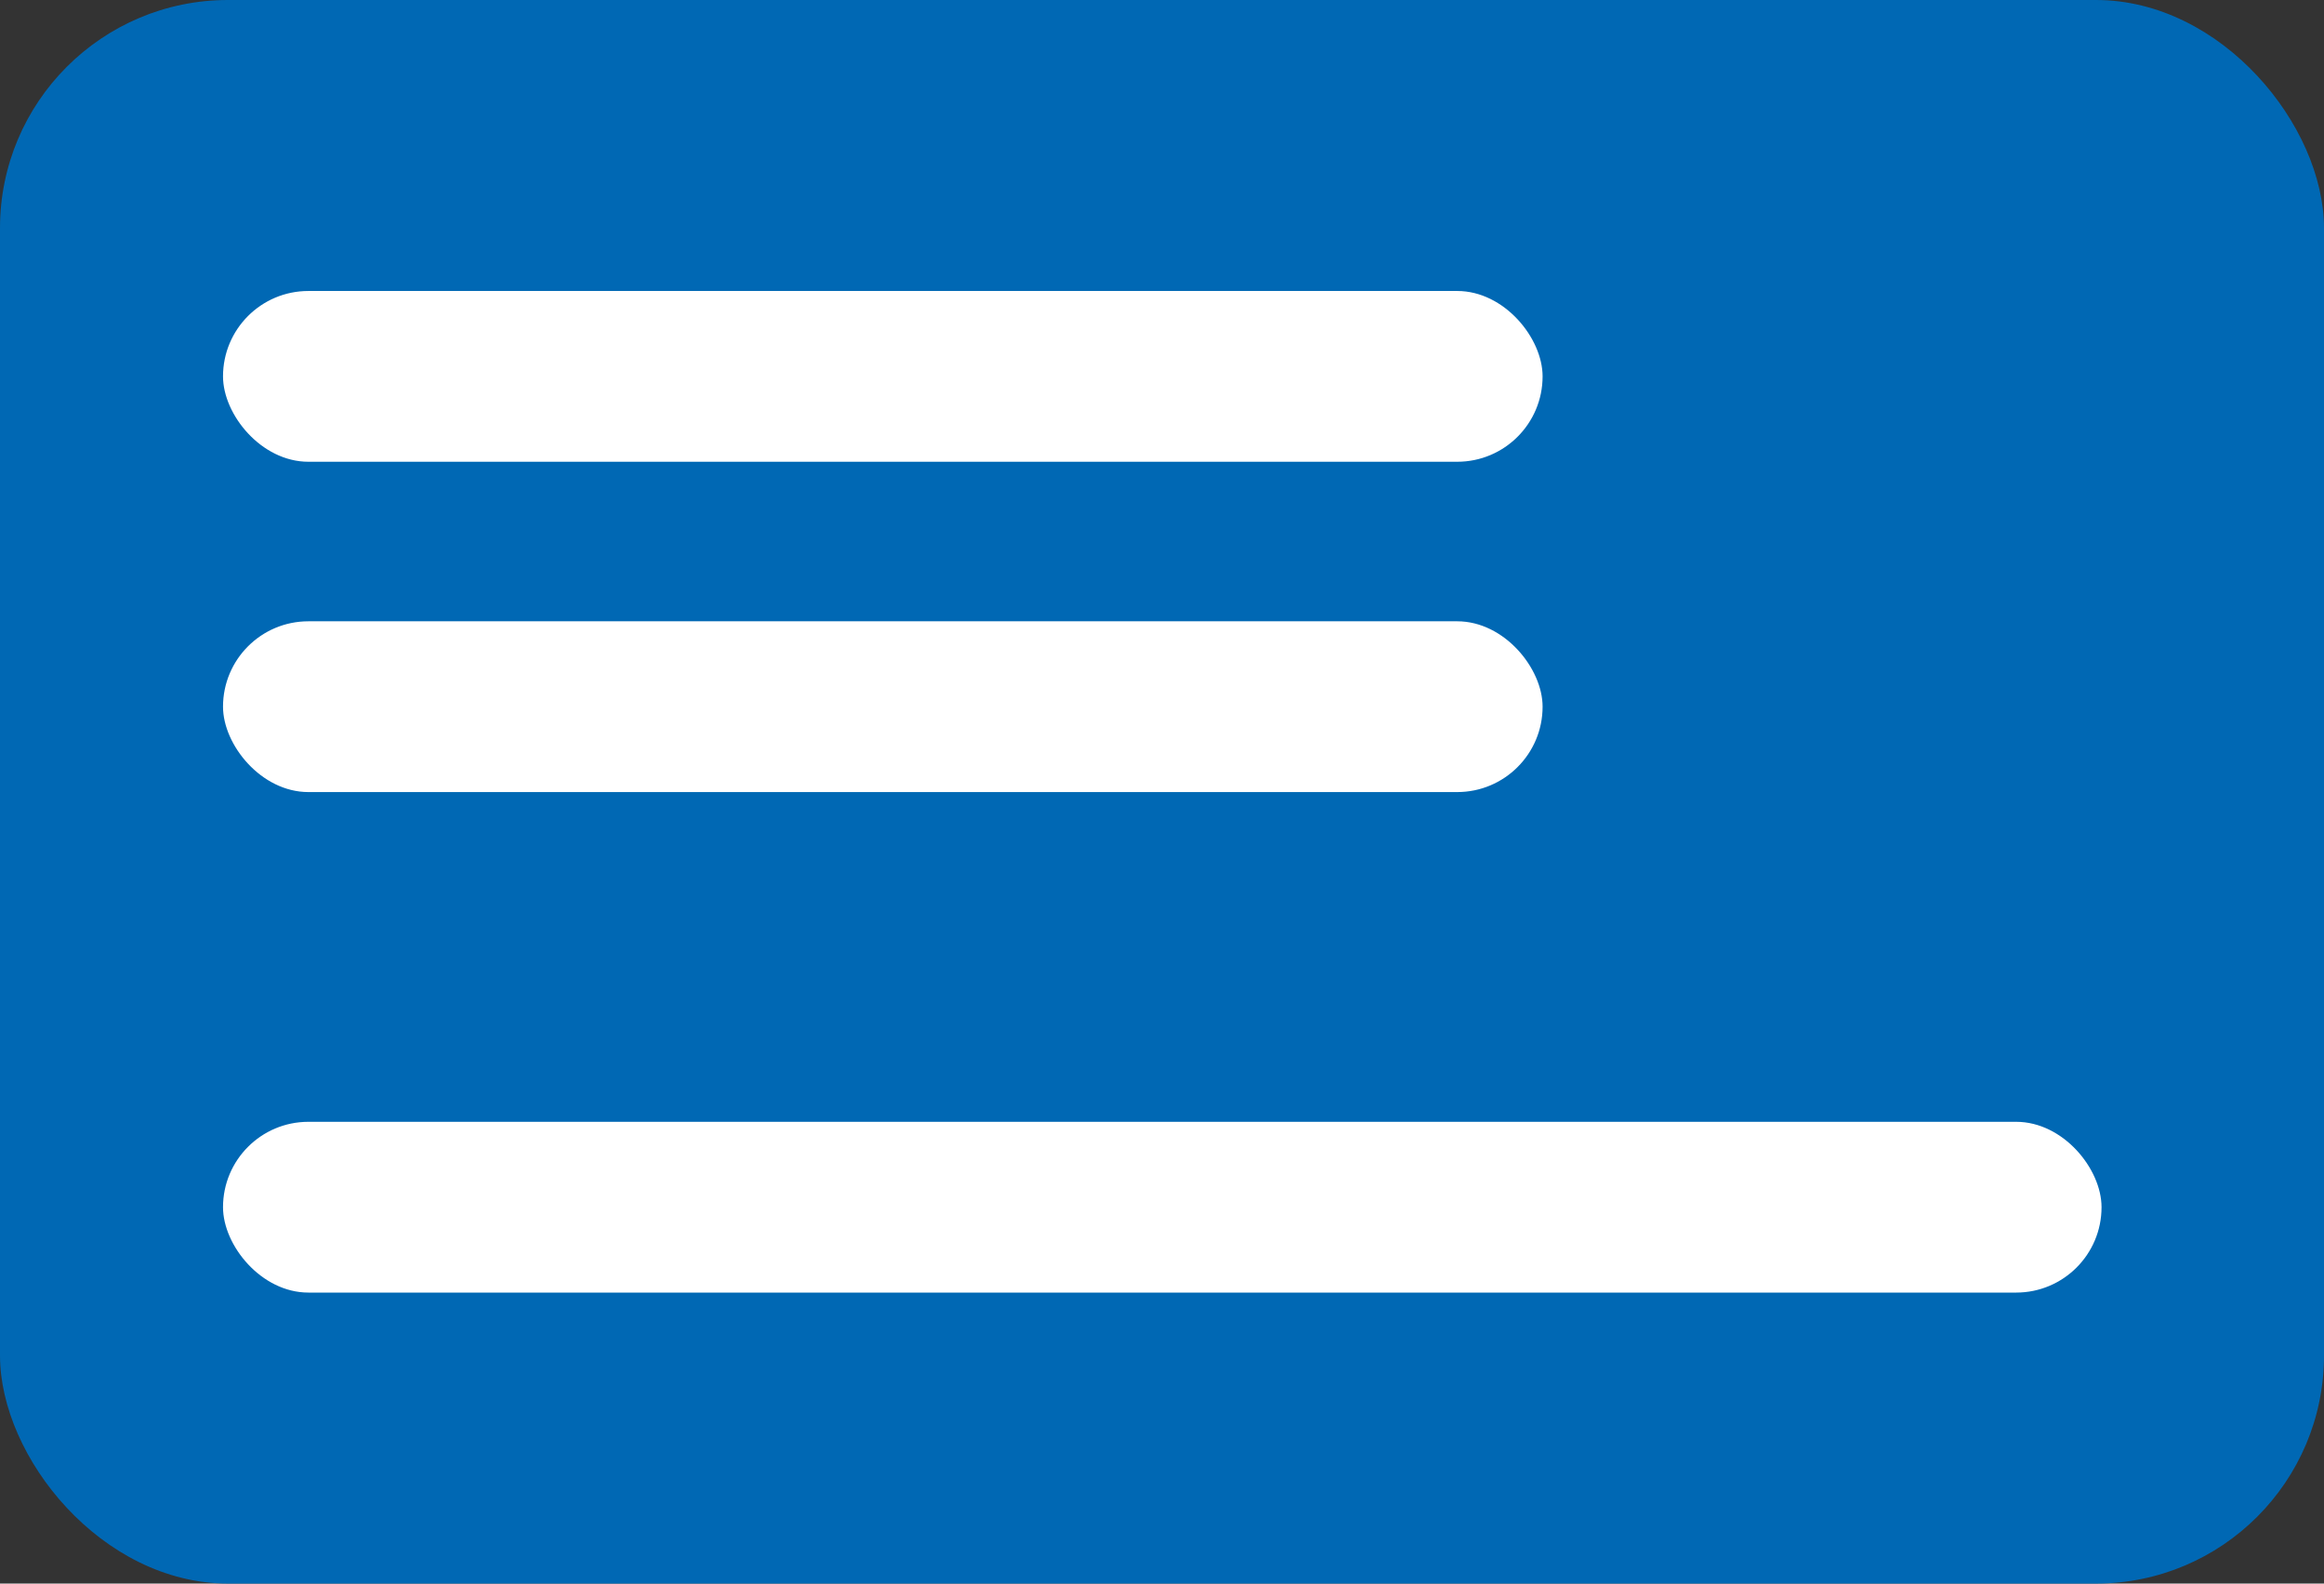
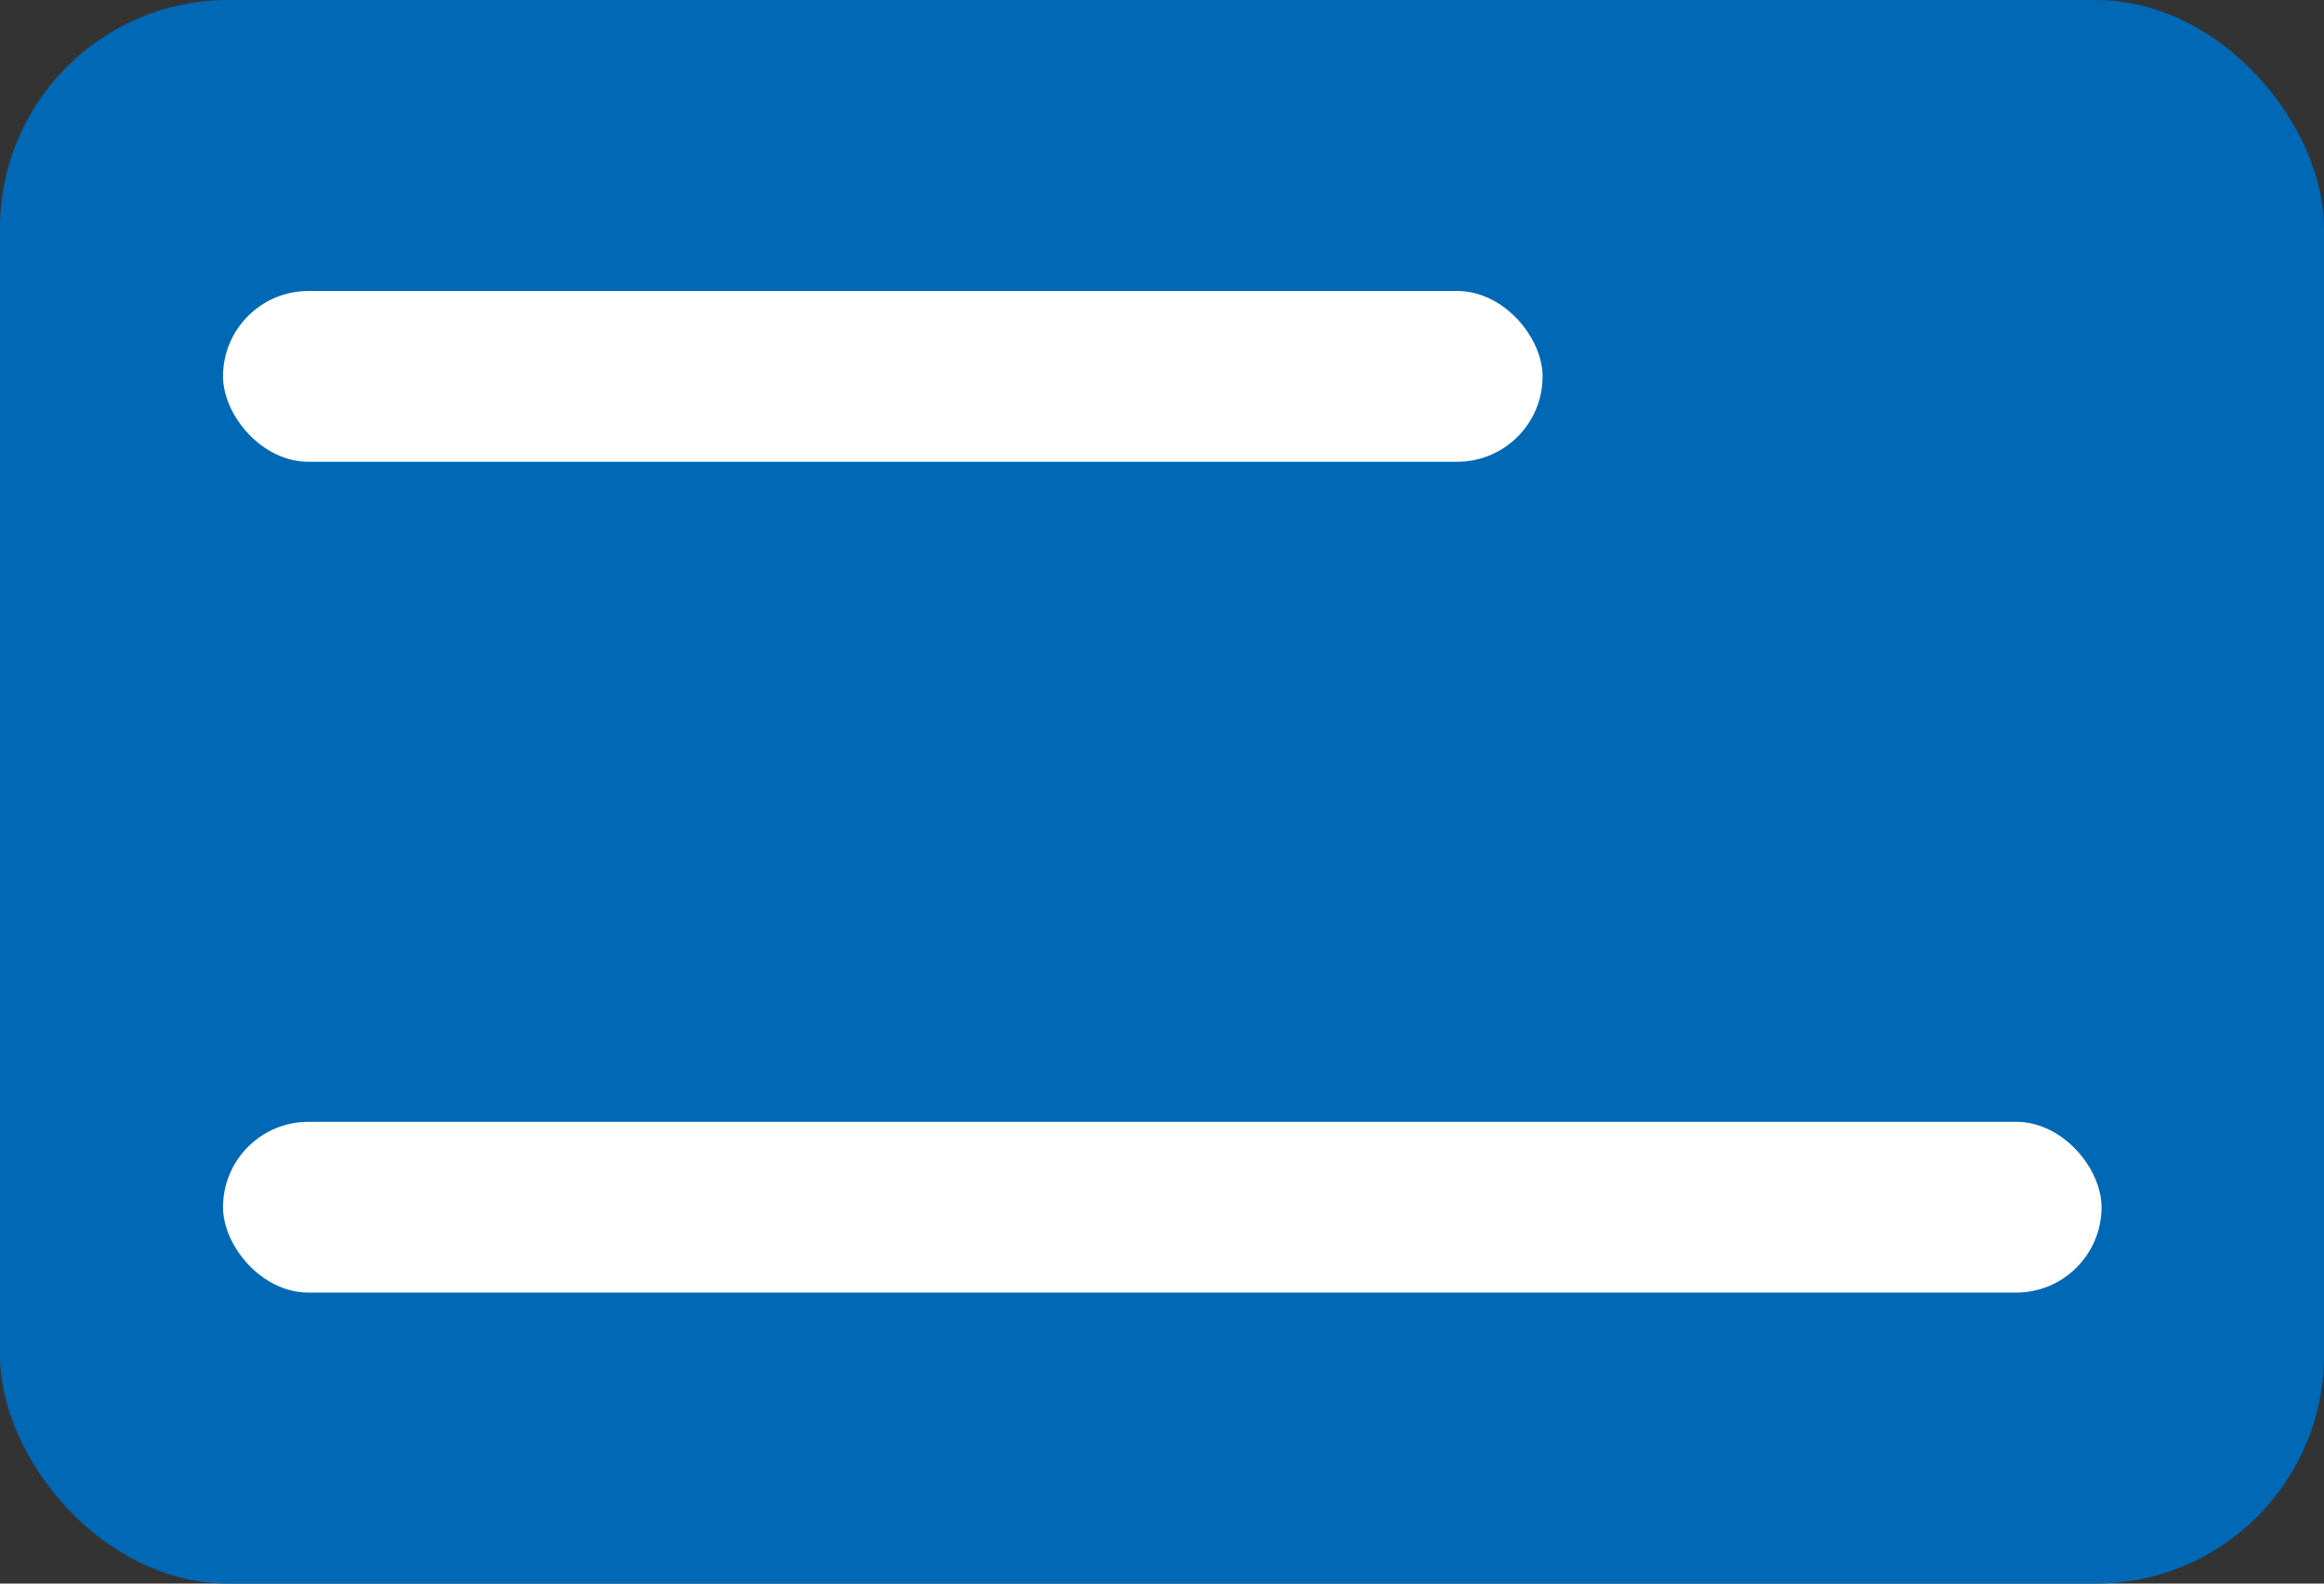
<svg xmlns="http://www.w3.org/2000/svg" viewBox="0 0 41.37 28.19">
  <rect x="0" y="0" width="41.37" height="28.19" fill="#333333" stroke="none" />
  <rect fill="#0068b4" height="28.19" rx="4.06" width="41.37" />
  <g fill="#fff">
    <rect height="3.04" rx="1.52" width="23.49" x="3.97" y="5.18" />
-     <rect height="3.04" rx="1.52" width="23.49" x="3.97" y="11.06" />
    <rect height="3.04" rx="1.52" width="33.44" x="3.97" y="19.97" />
  </g>
</svg>